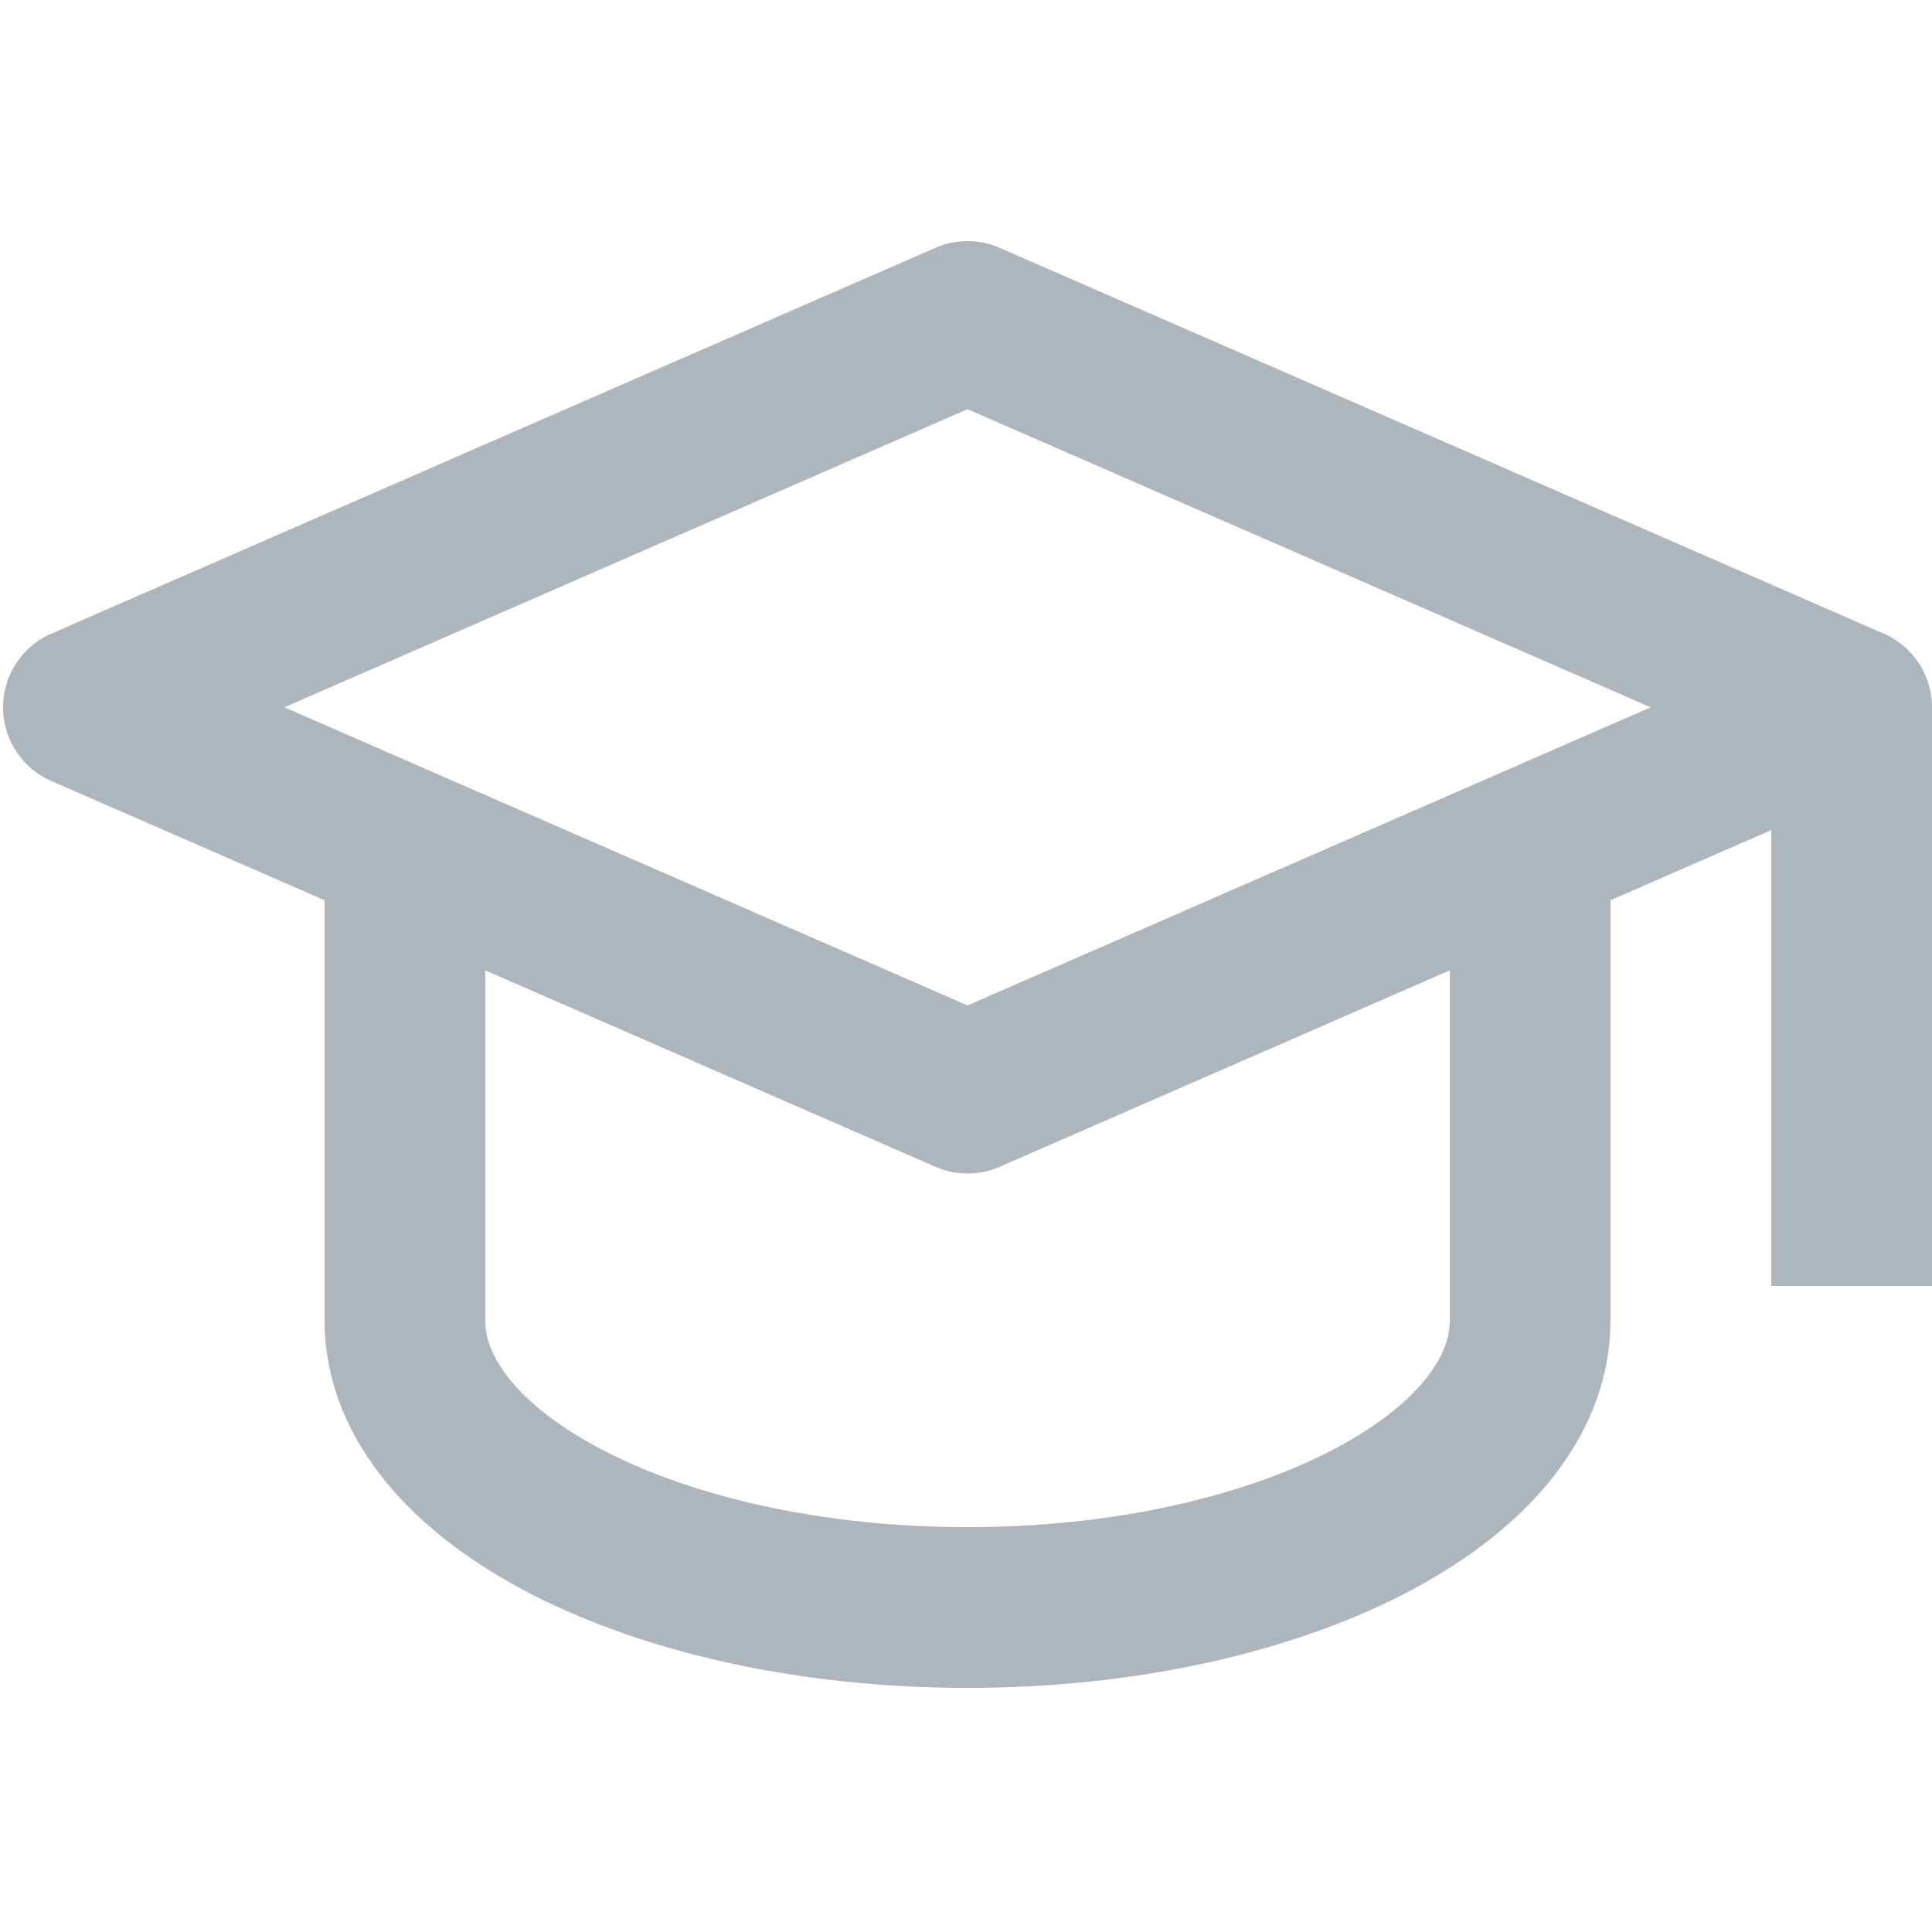
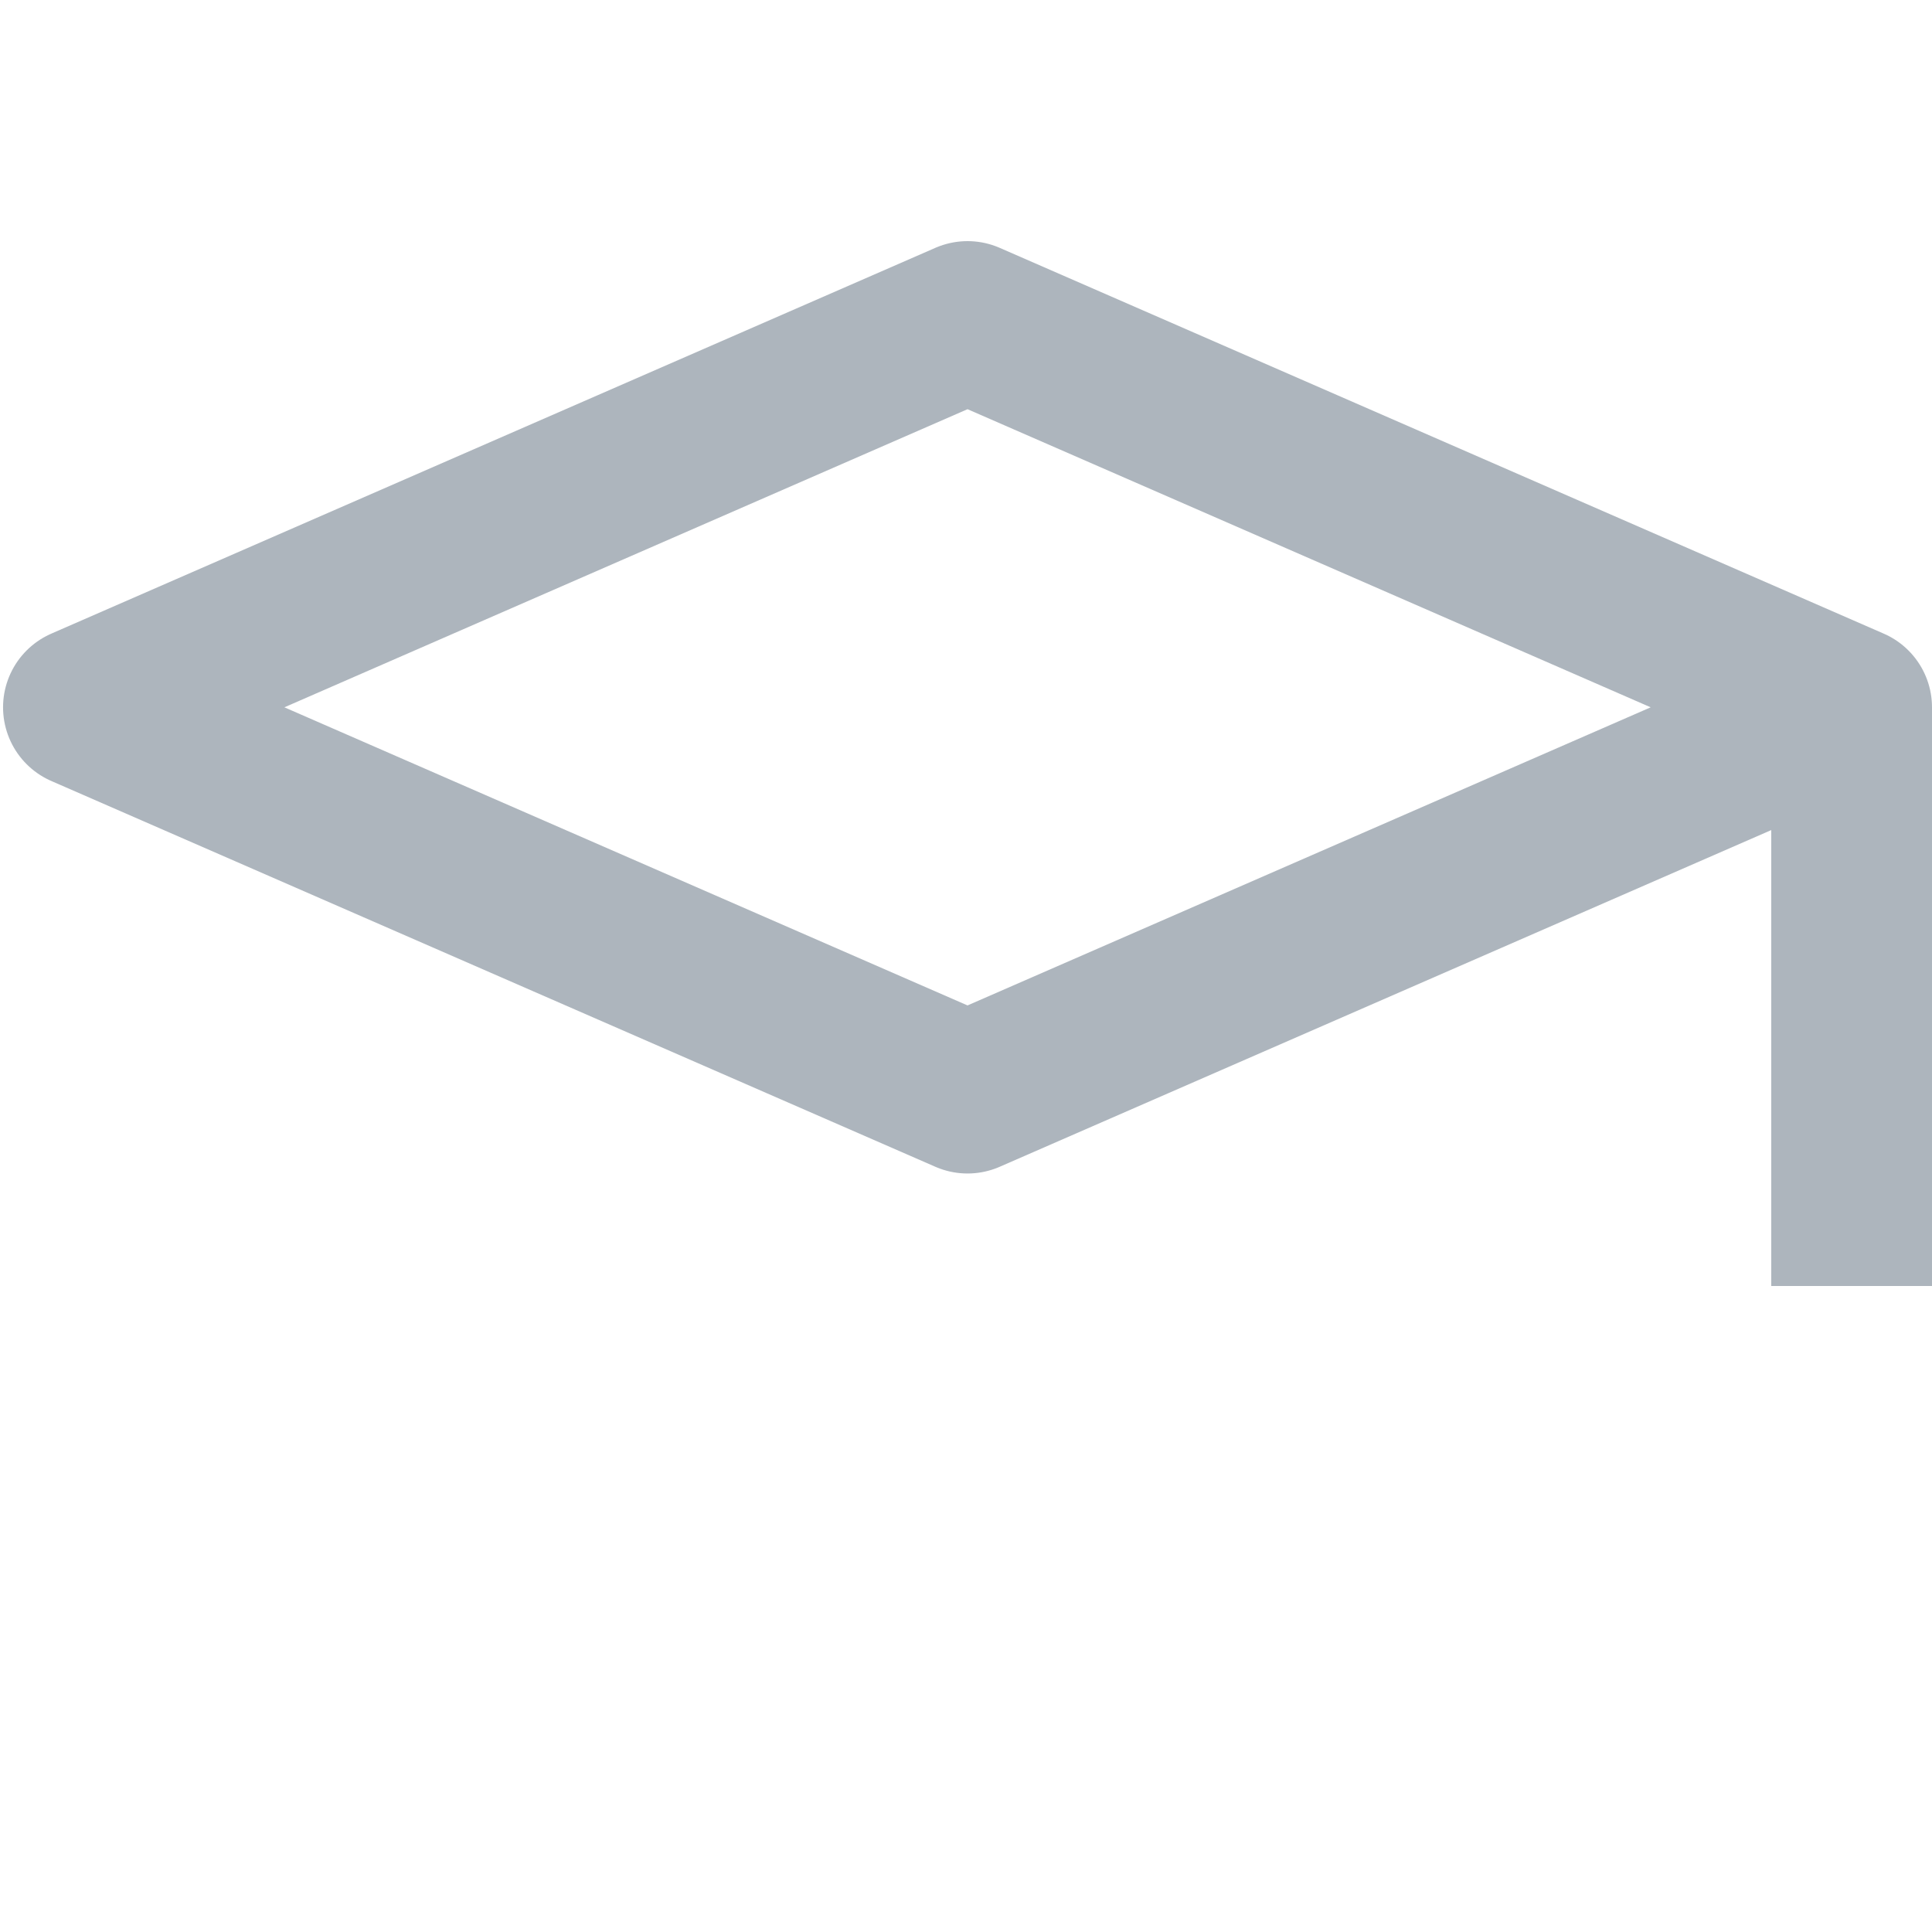
<svg xmlns="http://www.w3.org/2000/svg" width="24.038" height="24" viewBox="0 0 24.038 24" fill="none">
  <desc>
			Created with Pixso.
	</desc>
  <defs />
  <path id="Path" d="M23.038 16L23.038 8.8L12.038 4L1.038 8.8L12.038 13.6L23.038 8.8" stroke="#ADB5BD" stroke-opacity="1" stroke-width="2" stroke-linejoin="round" />
-   <path id="Path" d="M5.038 11L5.038 16.429C5.038 18.401 8.172 20 12.038 20C15.904 20 19.038 18.401 19.038 16.429L19.038 11" stroke="#ADB5BD" stroke-opacity="1" stroke-width="2" stroke-linejoin="round" stroke-linecap="round" />
</svg>